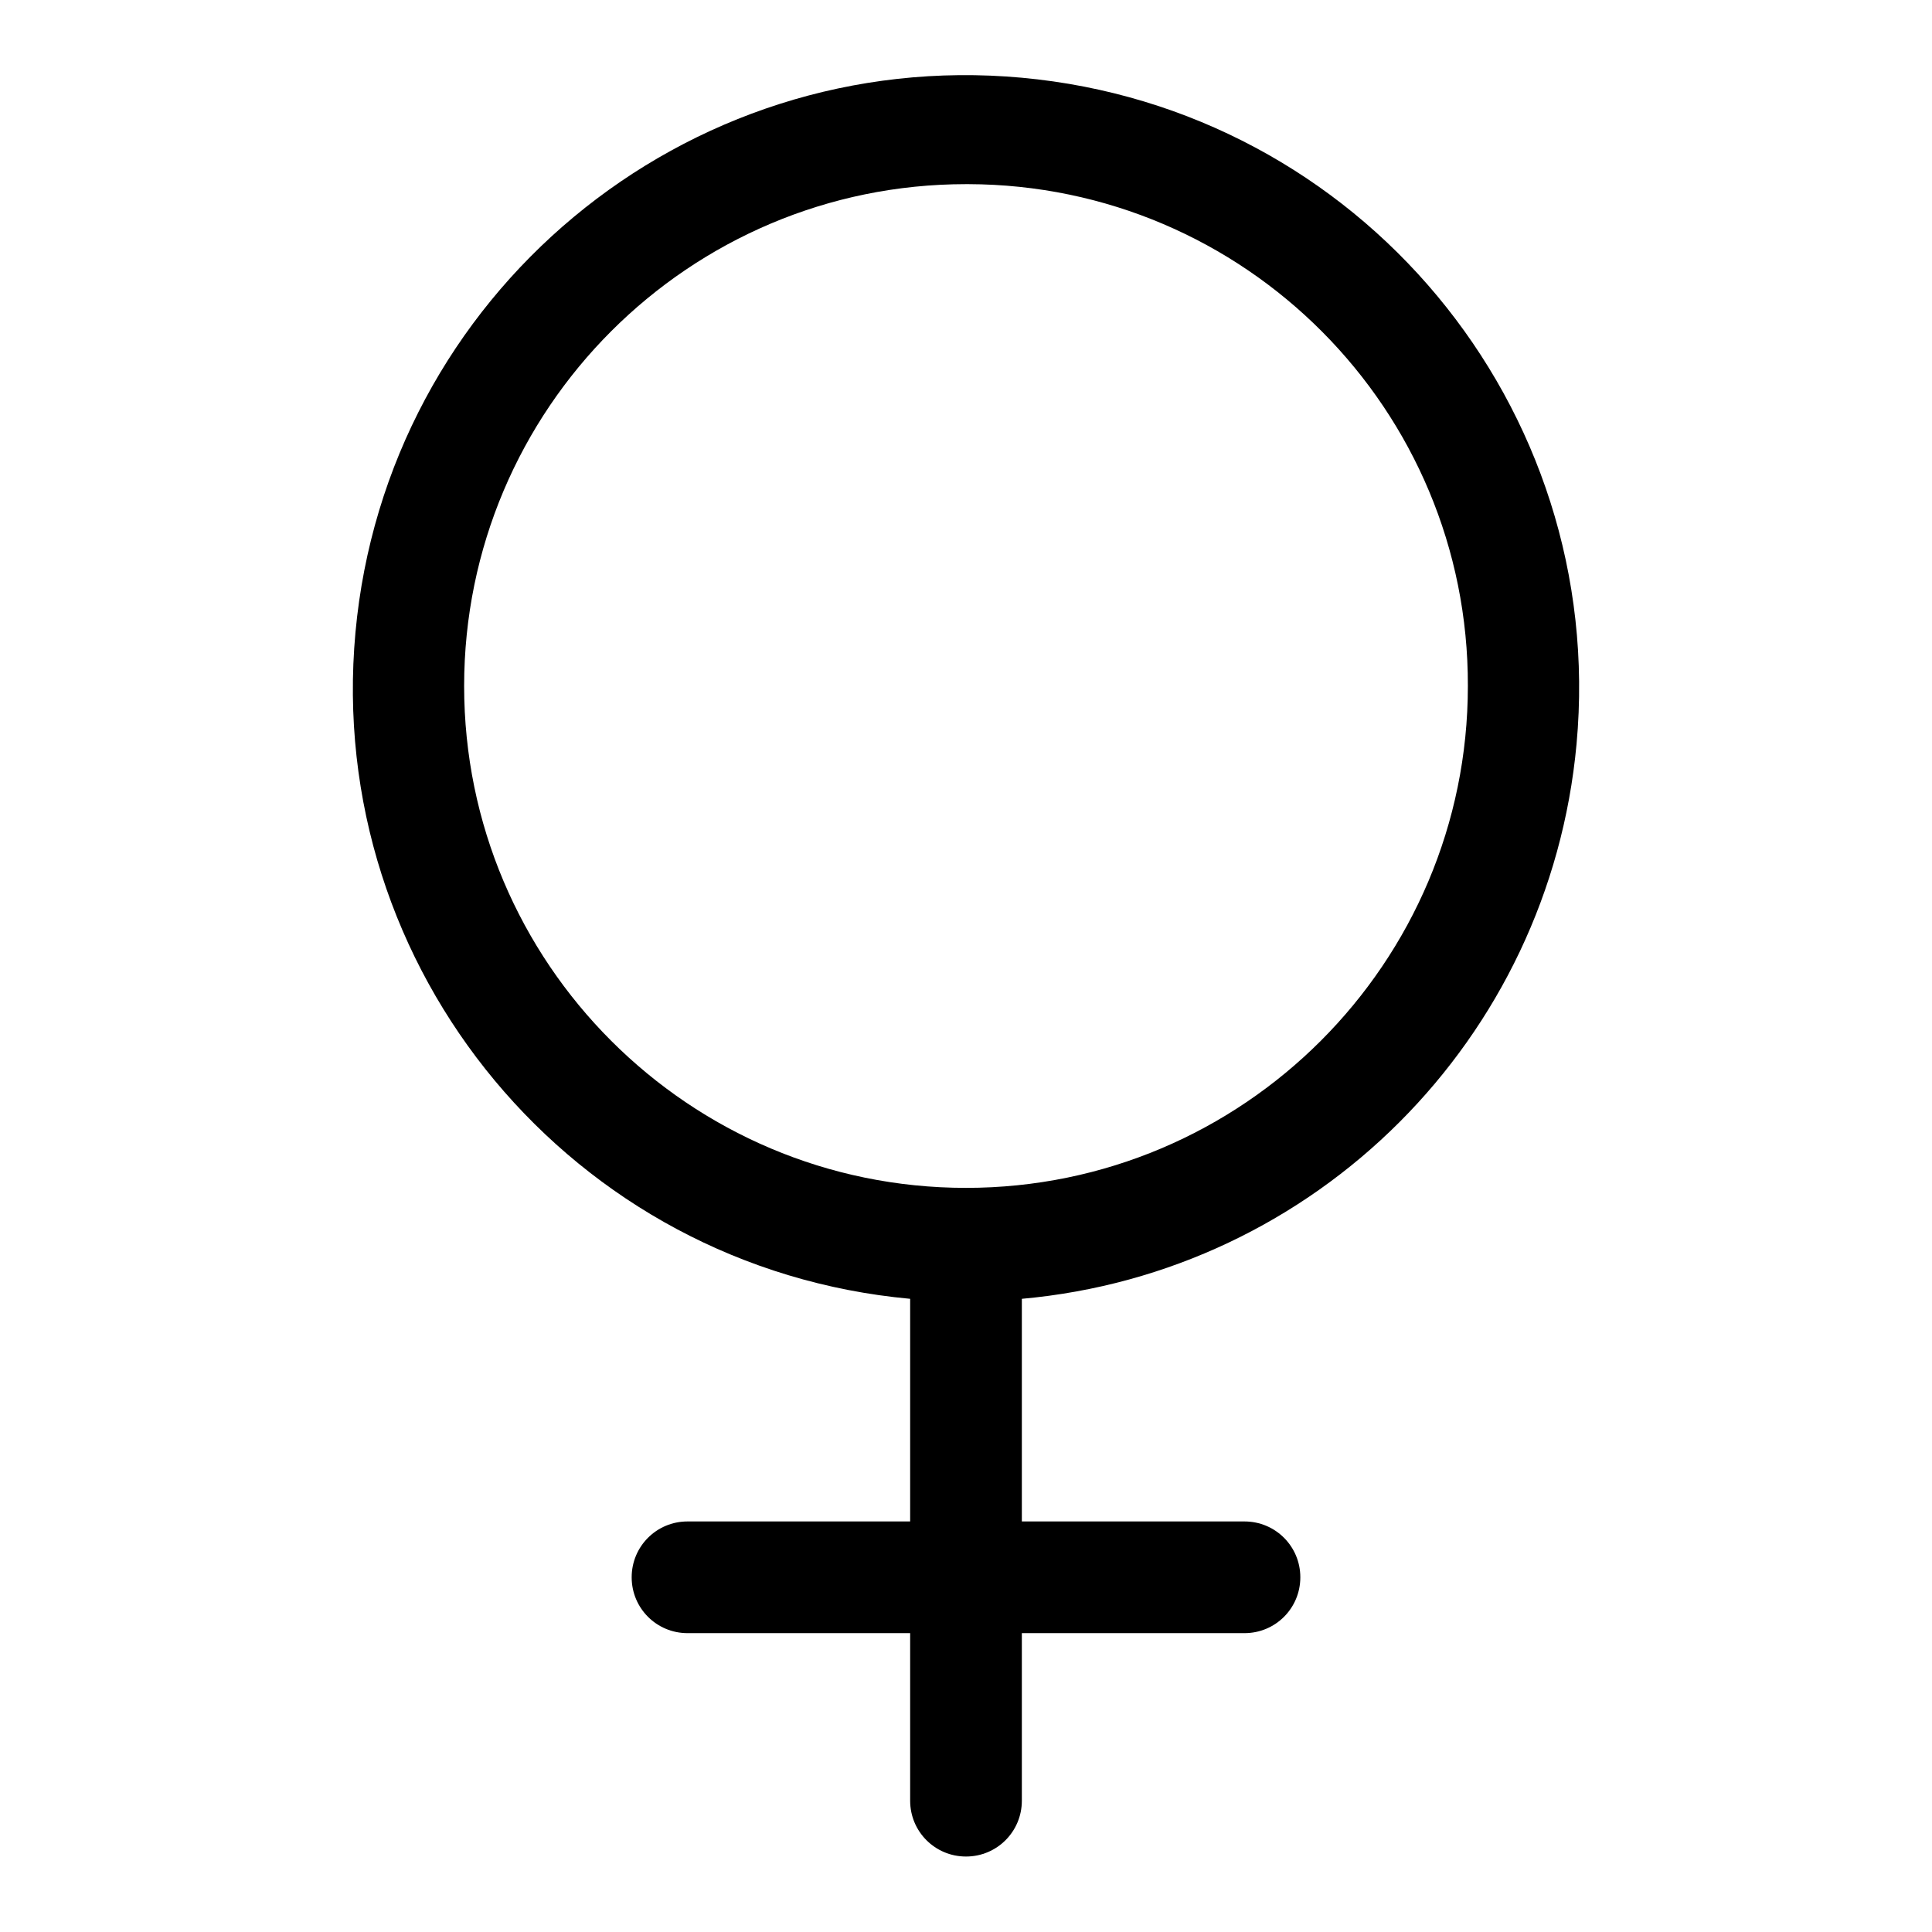
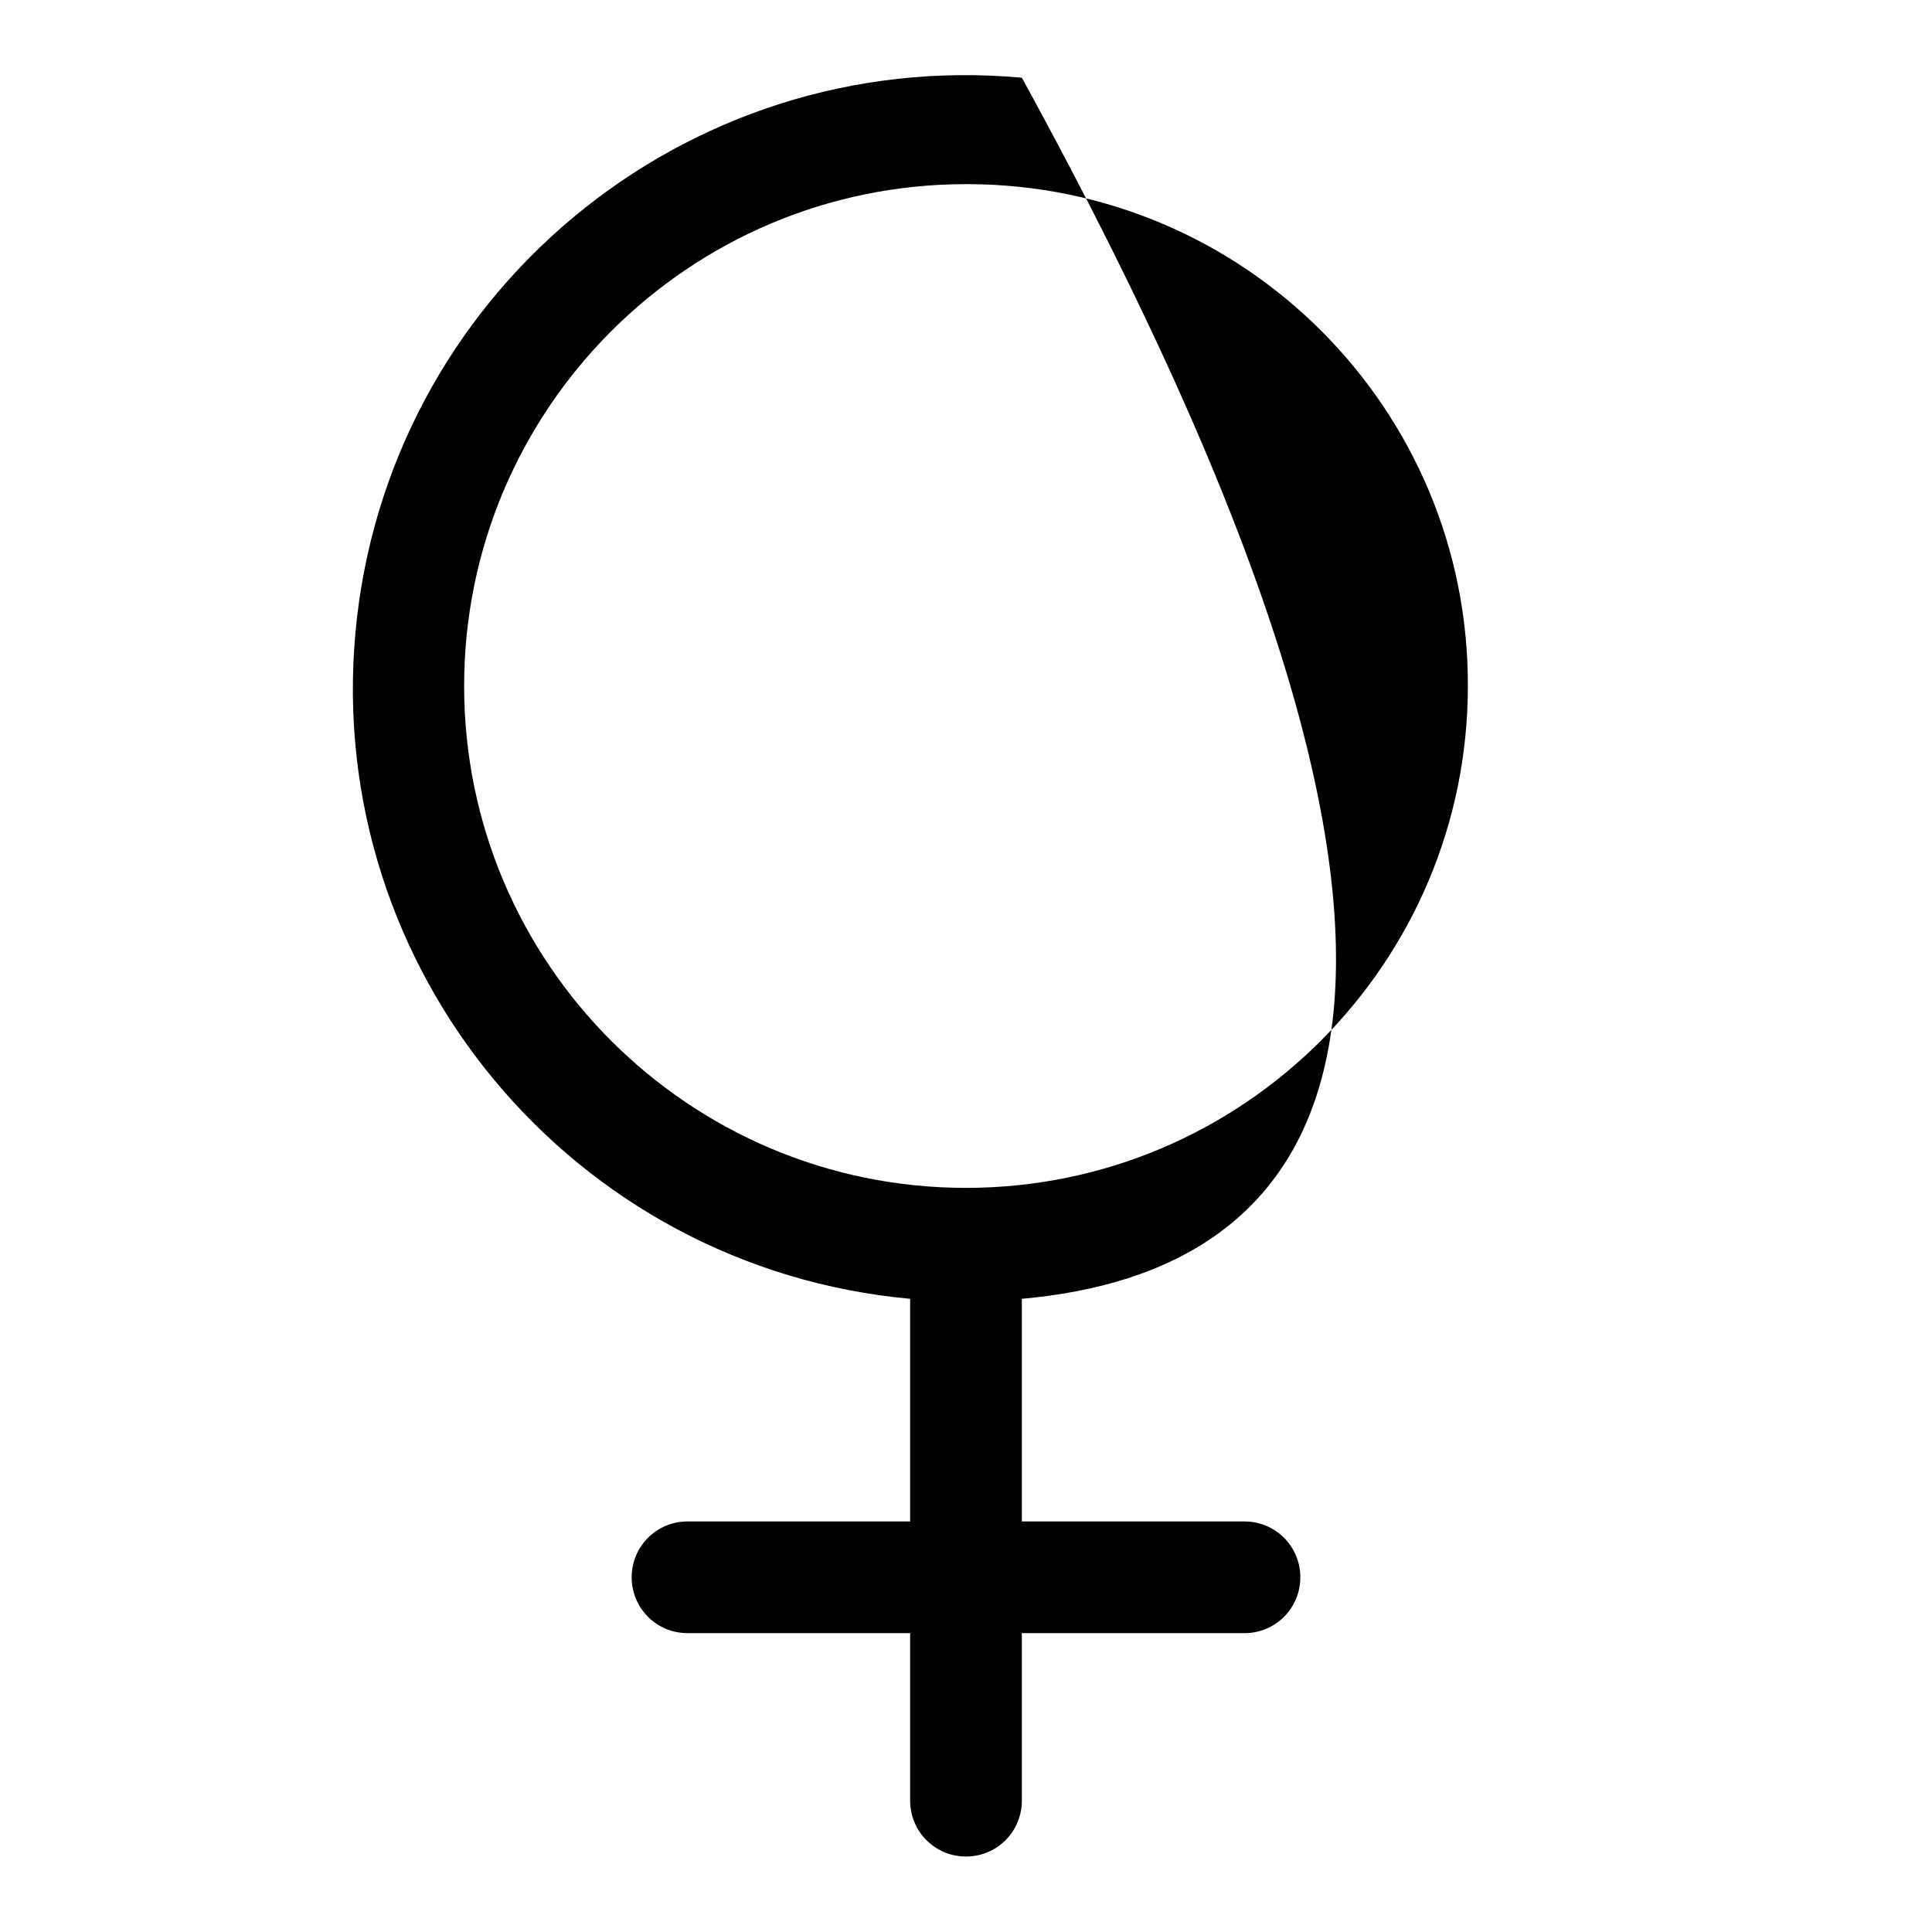
<svg xmlns="http://www.w3.org/2000/svg" version="1.1" x="0px" y="0px" viewBox="0 0 256 256" enable-background="new 0 0 256 256" xml:space="preserve">
  <g>
-     <path fill="#000000" d="M135.4,172.1v29.5h29.5c4.1,0,7.4,3.3,7.4,7.4c0,4.1-3.3,7.4-7.4,7.4h-29.5v22.2c0,4.1-3.3,7.4-7.4,7.4 c-4.1,0-7.4-3.3-7.4-7.4v-22.2H91.1c-4.1,0-7.4-3.3-7.4-7.4c0-4.1,3.3-7.4,7.4-7.4h29.5v-29.5c-44.7-4.1-77.6-43.6-73.5-88.3 c4.1-44.7,43.6-77.6,88.3-73.5s77.6,43.6,73.5,88.3C205.3,137.7,174.4,168.6,135.4,172.1z M128,24.4c-36.7,0-66.5,29.8-66.5,66.5 c0,36.7,29.8,66.5,66.5,66.5c36.7,0,66.5-29.8,66.5-66.5c0.1-36.6-29.5-66.4-66.2-66.5C128.2,24.4,128.1,24.4,128,24.4z" />
+     <path fill="#000000" d="M135.4,172.1v29.5h29.5c4.1,0,7.4,3.3,7.4,7.4c0,4.1-3.3,7.4-7.4,7.4h-29.5v22.2c0,4.1-3.3,7.4-7.4,7.4 c-4.1,0-7.4-3.3-7.4-7.4v-22.2H91.1c-4.1,0-7.4-3.3-7.4-7.4c0-4.1,3.3-7.4,7.4-7.4h29.5v-29.5c-44.7-4.1-77.6-43.6-73.5-88.3 c4.1-44.7,43.6-77.6,88.3-73.5C205.3,137.7,174.4,168.6,135.4,172.1z M128,24.4c-36.7,0-66.5,29.8-66.5,66.5 c0,36.7,29.8,66.5,66.5,66.5c36.7,0,66.5-29.8,66.5-66.5c0.1-36.6-29.5-66.4-66.2-66.5C128.2,24.4,128.1,24.4,128,24.4z" />
  </g>
</svg>